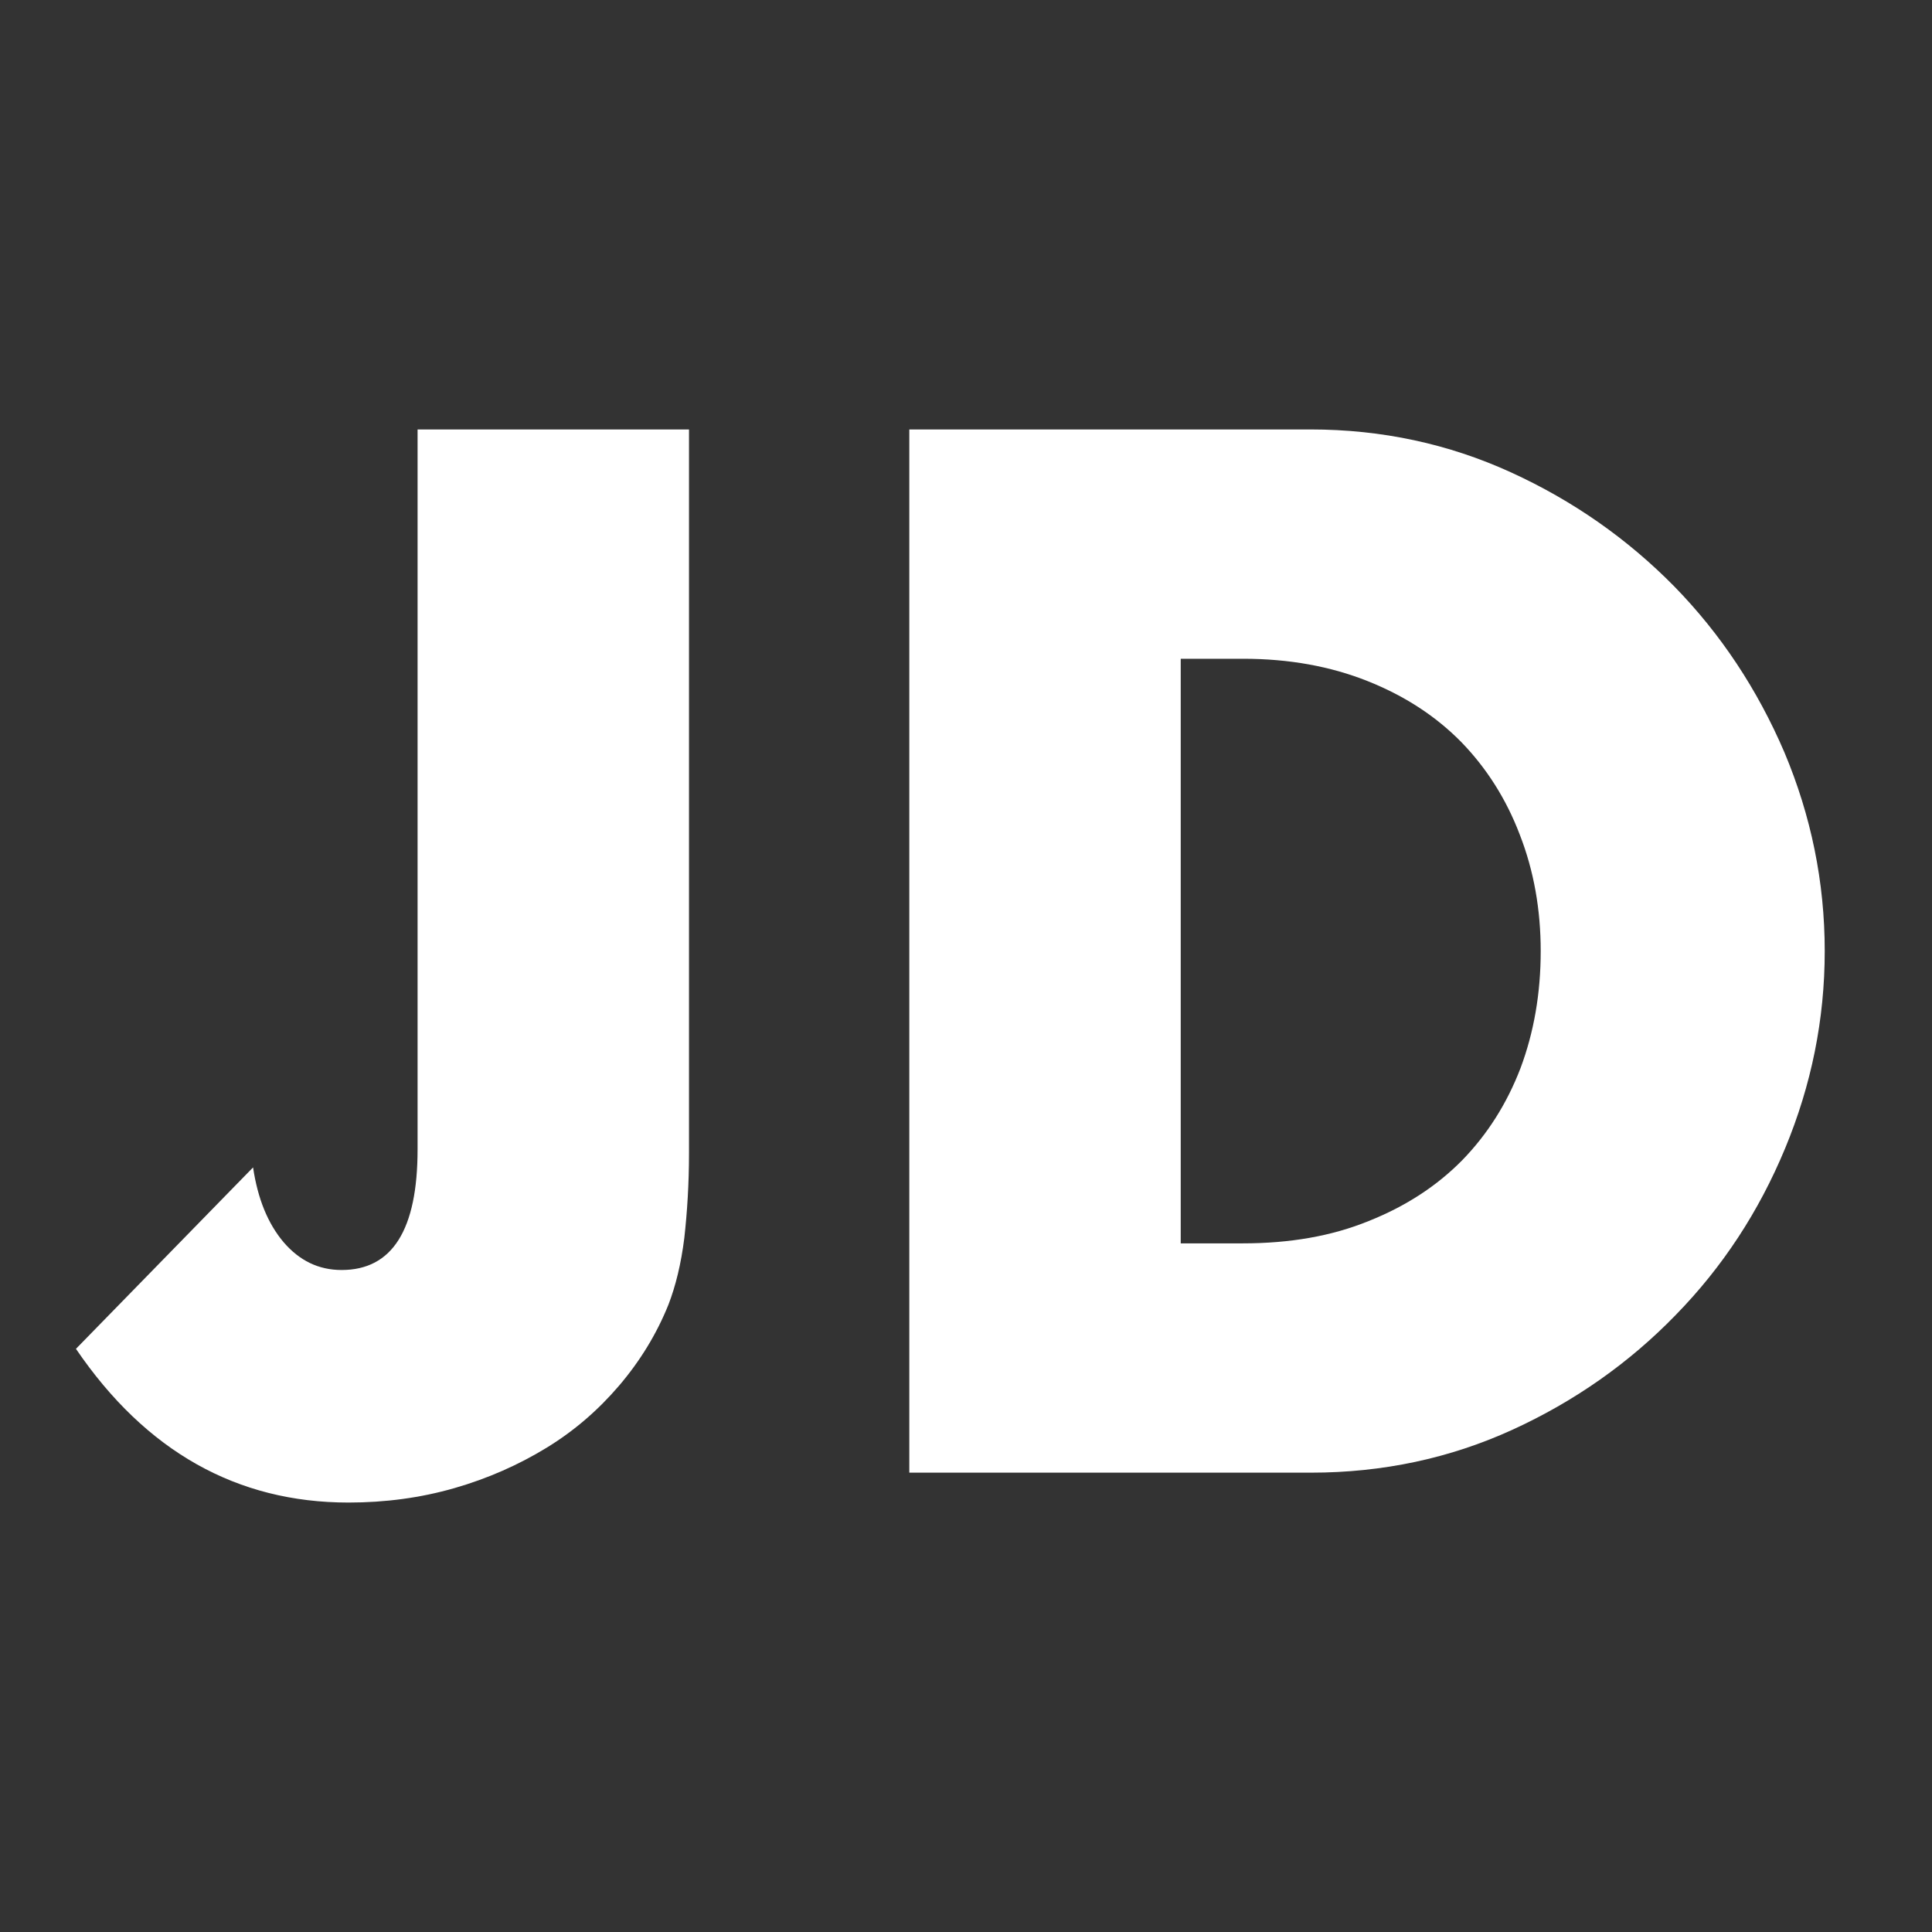
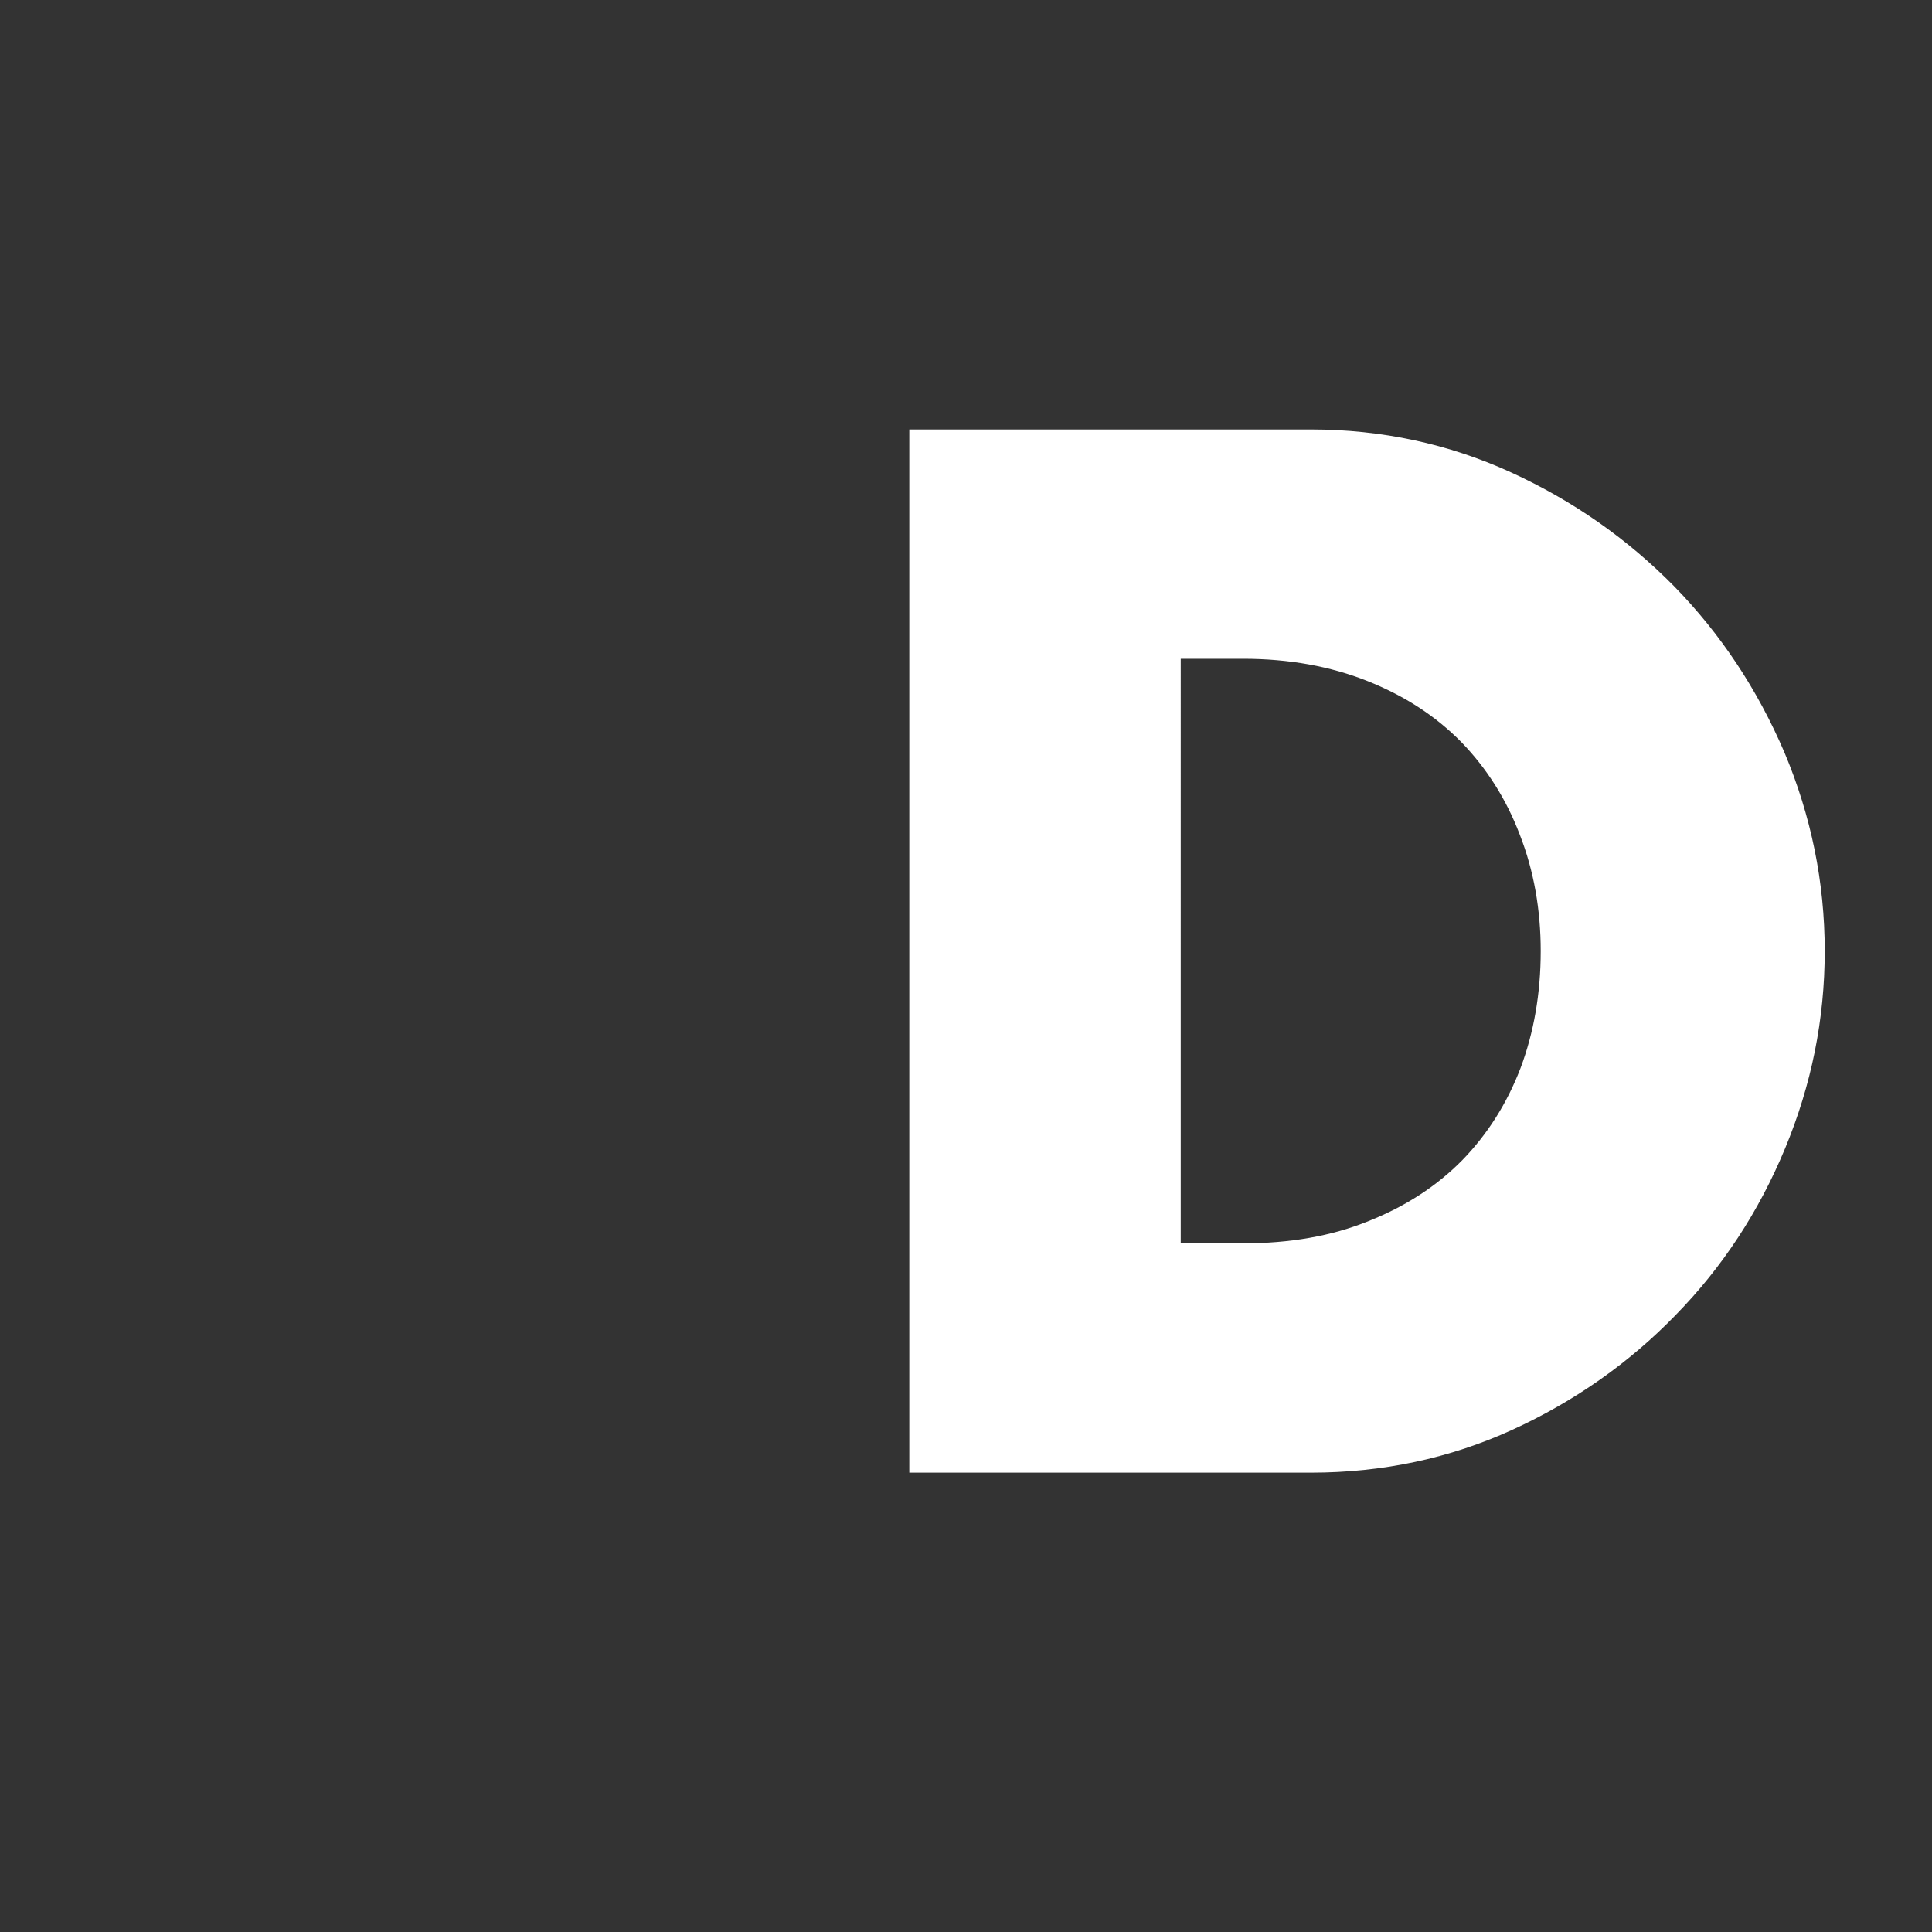
<svg xmlns="http://www.w3.org/2000/svg" version="1.1" id="Layer_1" x="0px" y="0px" viewBox="0 0 536.7 536.7" style="enable-background:new 0 0 536.7 536.7;" xml:space="preserve">
  <rect x="0" y="0" width="536.7" height="536.7" fill="#333333" stroke="none" />
  <style type="text/css">
	.st0{fill:#FFFFFF;}
</style>
  <g>
-     <path class="st0" d="M191.4,119.3v201.1c0,8.5-0.5,16.3-1.3,23.5c-0.9,7.2-2.4,13.3-4.4,18.5c-3.3,8.2-7.9,15.7-13.7,22.5   c-5.8,6.8-12.5,12.6-20.2,17.3c-7.7,4.7-16.2,8.5-25.6,11.2c-9.4,2.7-19.2,4-29.4,4c-31,0-56.3-14.2-75.7-42.7l49.2-50.4   c1.3,8.7,4.1,15.6,8.5,20.8c4.4,5.1,9.7,7.7,16.1,7.7c14.1,0,21.1-11.2,21.1-33.5V119.3H191.4z" />
    <path class="st0" d="M252.6,119.3h111.5c19.7,0,38.3,4,55.6,11.9c17.3,7.9,32.4,18.5,45.4,31.7c12.9,13.2,23.1,28.6,30.6,46.1   c7.4,17.6,11.2,36,11.2,55.2c0,19-3.7,37.2-11,54.8c-7.3,17.6-17.4,33-30.4,46.3c-12.9,13.3-28.1,24-45.4,31.9   c-17.3,7.9-36,11.9-55.9,11.9H252.6V119.3z M327.9,345.4h17.3c13.1,0,24.7-2,35-6.2c10.3-4.1,18.9-9.7,26-16.9   c7-7.2,12.4-15.7,16.2-25.6c3.7-9.9,5.6-20.7,5.6-32.5c0-11.5-1.9-22.3-5.8-32.3c-3.8-10-9.3-18.6-16.3-25.8   c-7.1-7.2-15.7-12.8-26-16.9c-10.3-4.1-21.8-6.2-34.6-6.2h-17.3V345.4z" />
  </g>
</svg>